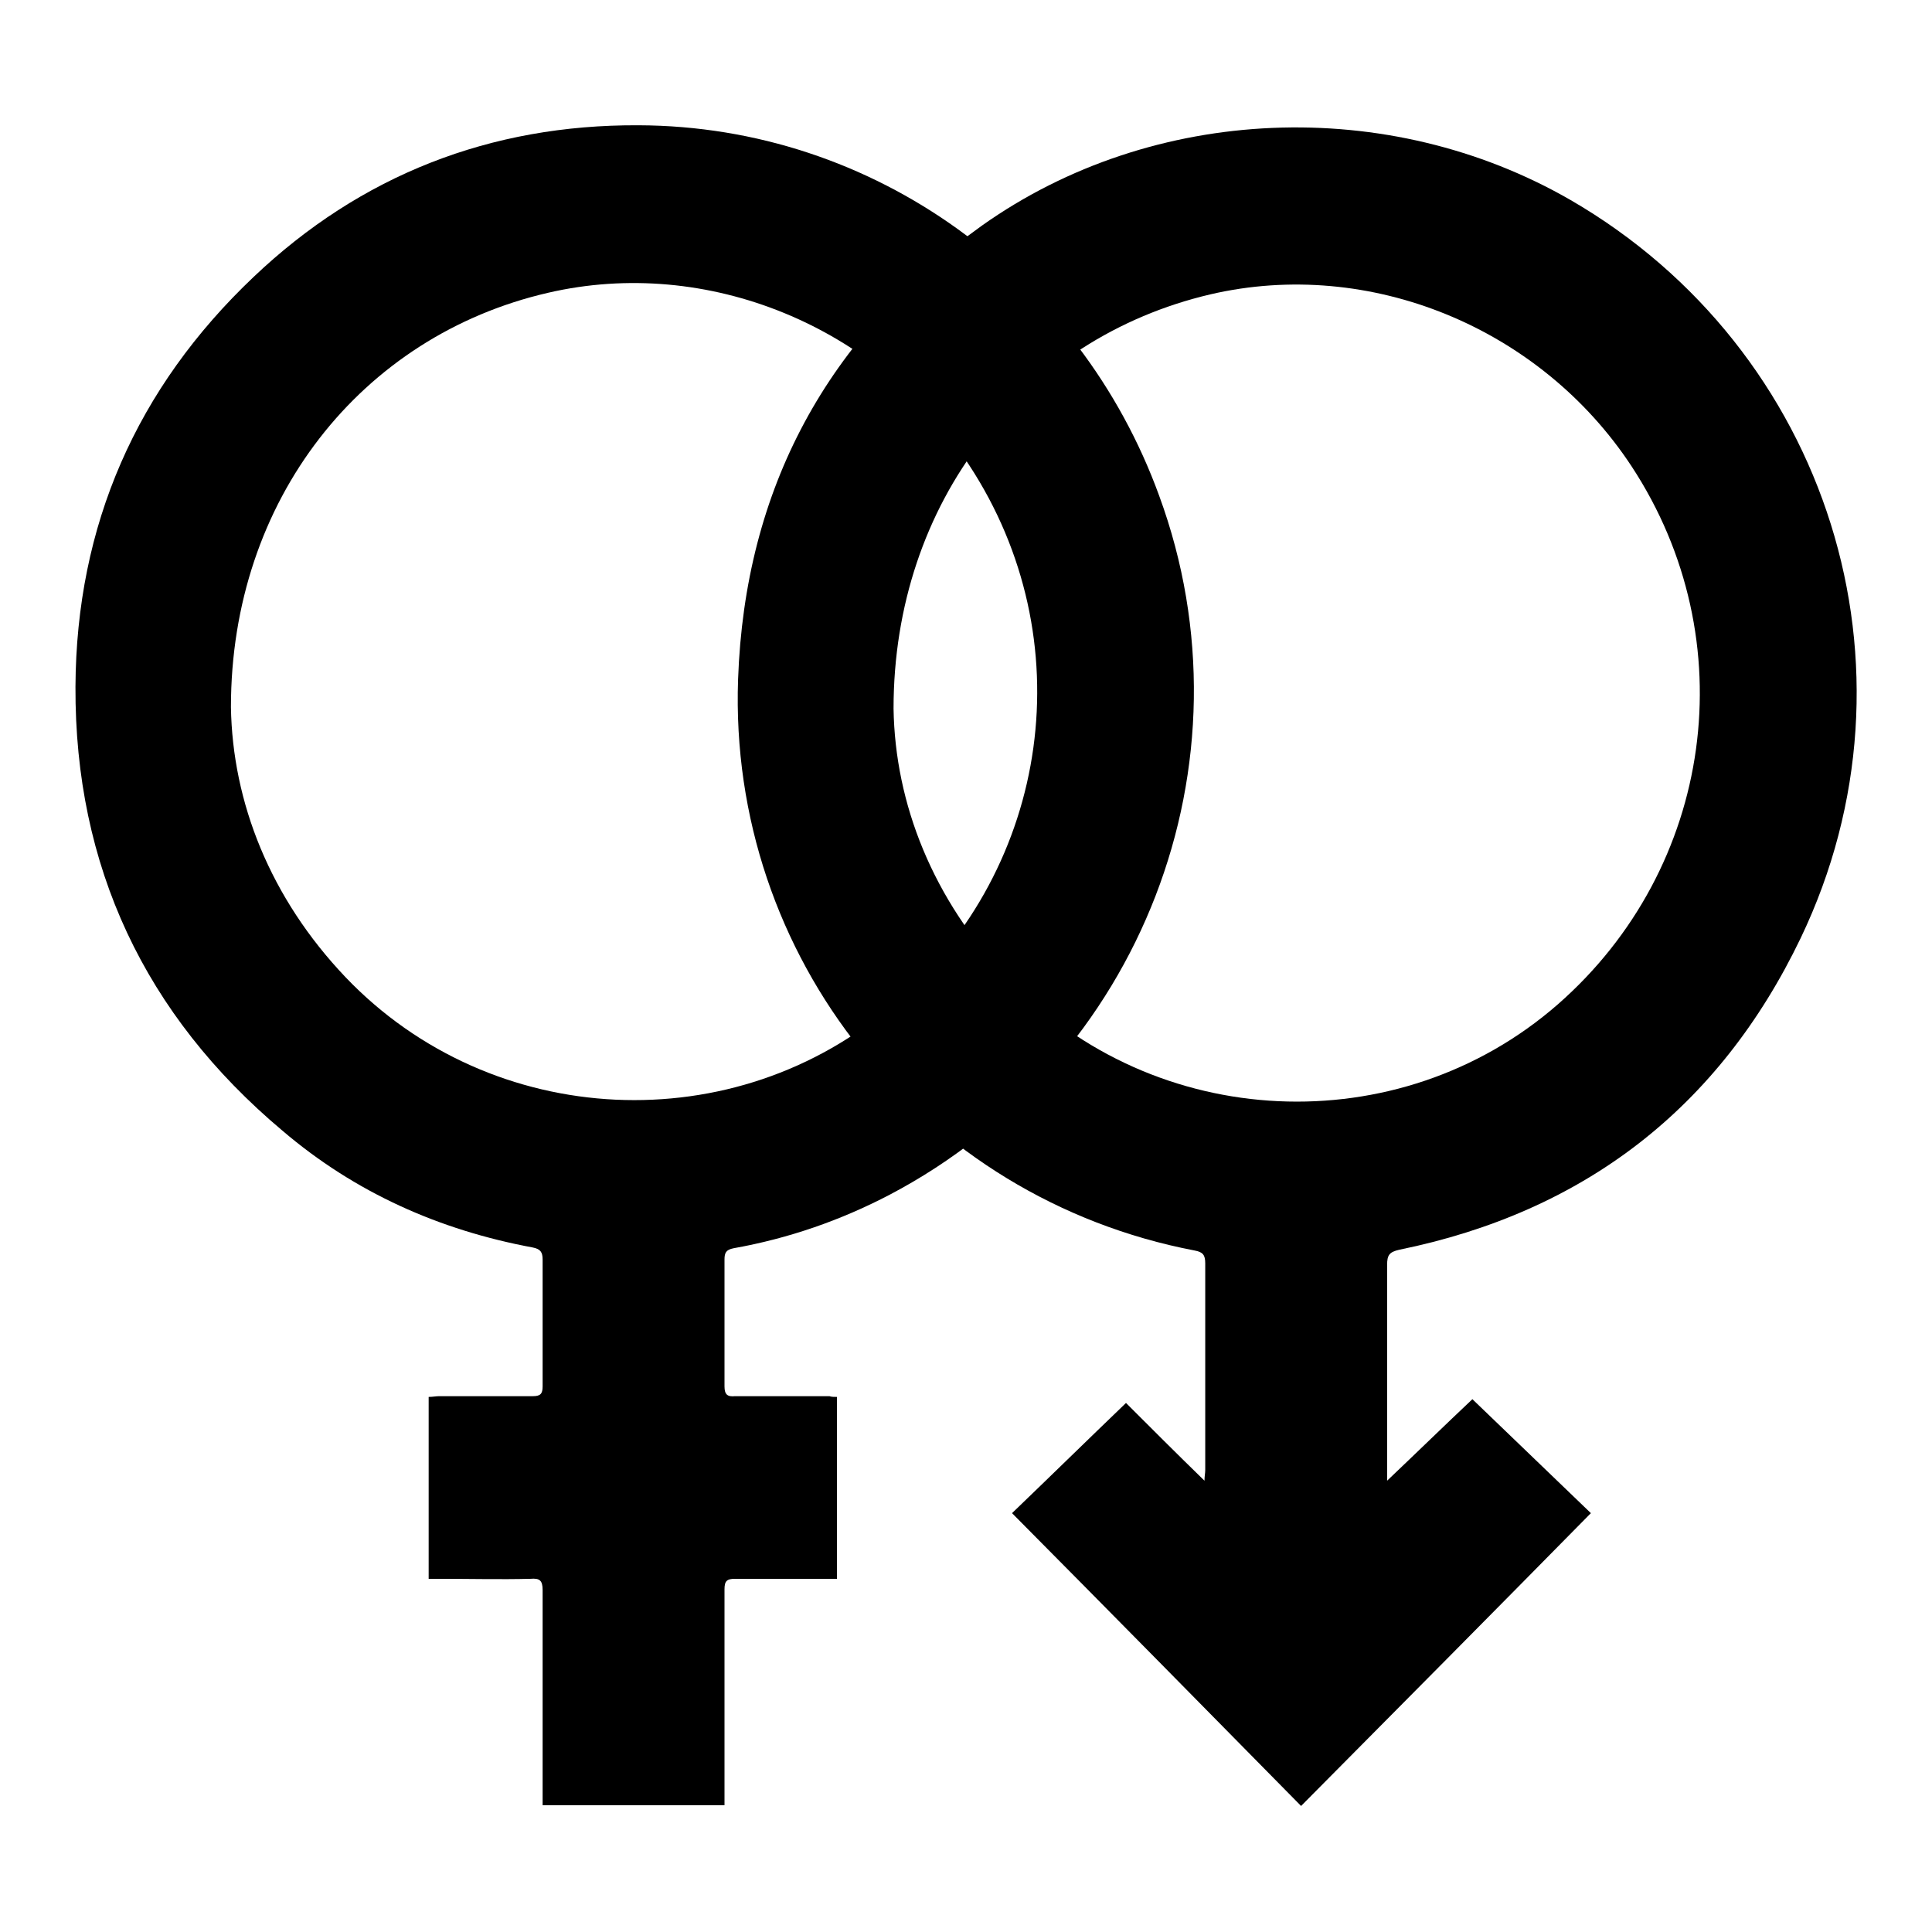
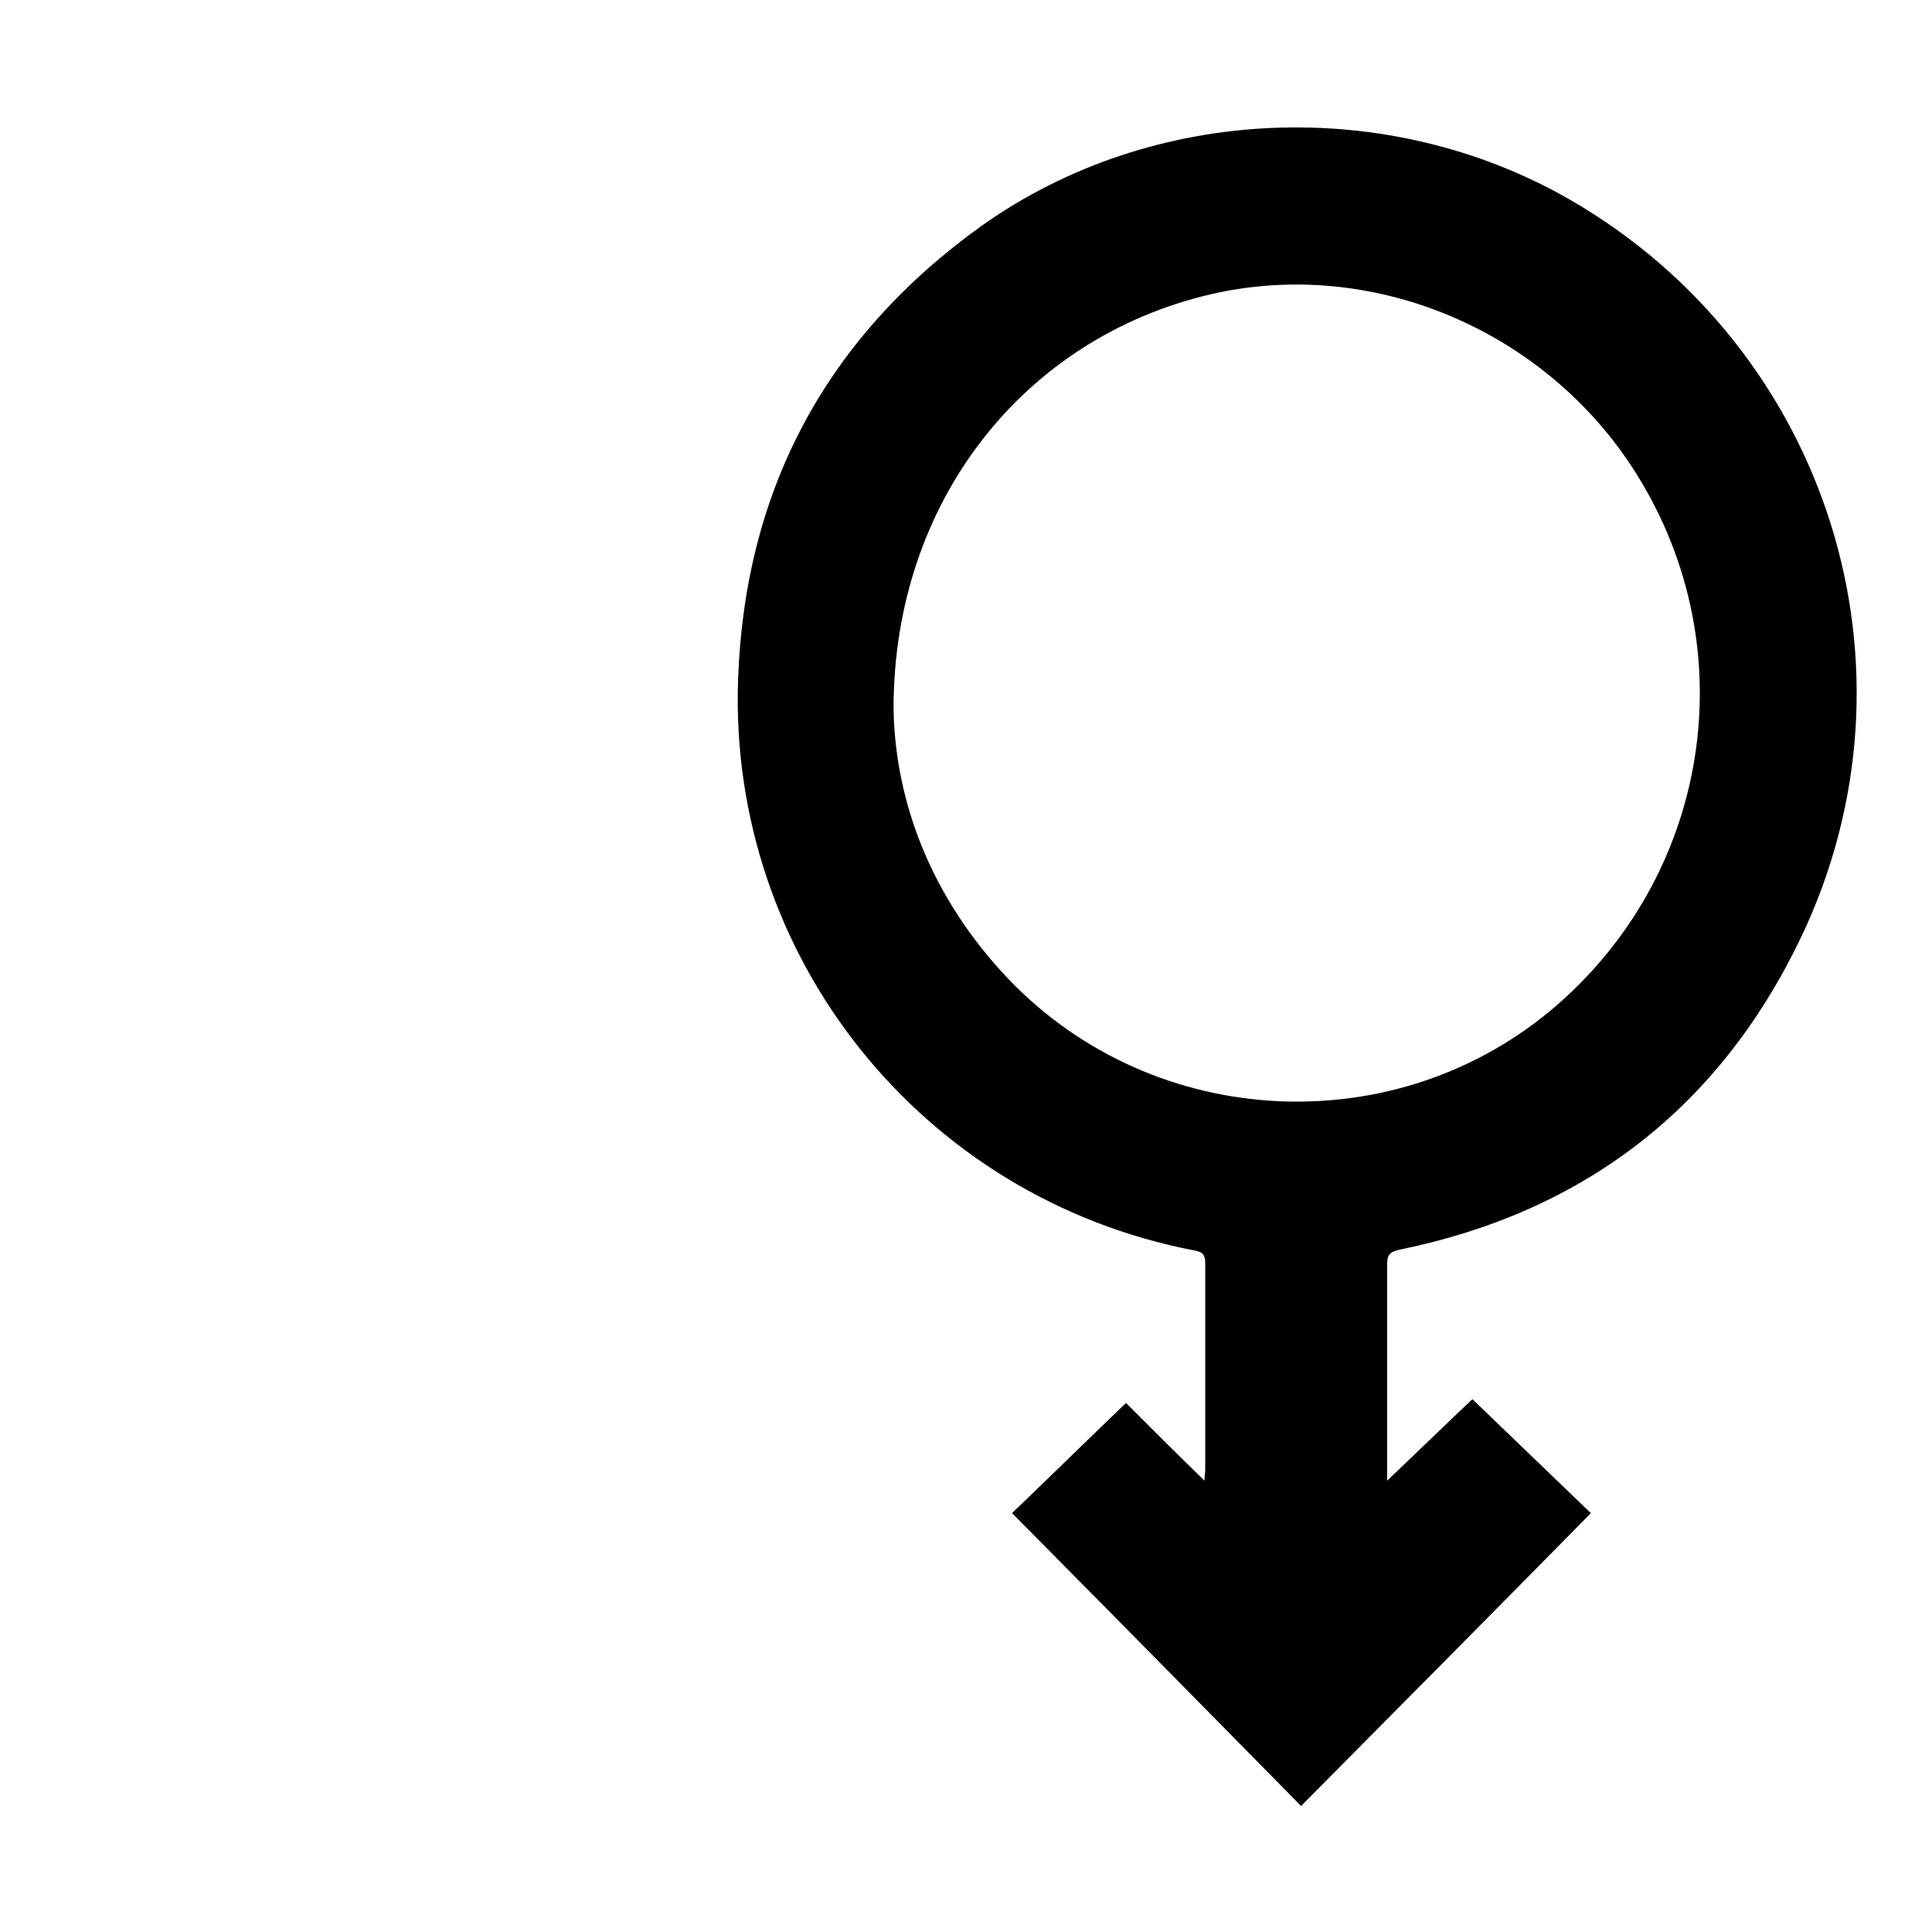
<svg xmlns="http://www.w3.org/2000/svg" version="1.1" x="0px" y="0px" viewBox="0 0 256 256" enable-background="new 0 0 256 256" xml:space="preserve">
  <g>
    <g>
-       <path fill="#000000" d="M110.9,185.1c0,8,0,16,0,24.1c-0.7,0-1.3,0-1.9,0c-3.9,0-7.8,0-11.6,0c-1.1,0-1.4,0.3-1.4,1.4c0,9,0,18,0,27c0,0.5,0,1,0,1.6c-8.1,0-16,0-24.1,0c0-0.6,0-1.1,0-1.6c0-9,0-17.9,0-26.9c0-1.3-0.4-1.6-1.6-1.5c-4,0.1-8,0-12,0c-0.5,0-1,0-1.5,0c0-8.1,0-16,0-24.1c0.5,0,1-0.1,1.4-0.1c4.1,0,8.2,0,12.4,0c1,0,1.3-0.3,1.3-1.3c0-5.6,0-11.2,0-16.8c0-1-0.3-1.4-1.3-1.6c-12.4-2.3-23.6-7.3-33.2-15.5c-18.2-15.3-27.5-35-27.4-58.8c0.1-21.4,8.1-39.6,23.6-54.3c14.2-13.5,31.4-20.2,51-20.1c31.3,0.1,58.5,20.2,69,49.1c13,35.4-2.4,75.1-35.7,92.6c-6.5,3.4-13.4,5.8-20.7,7.1c-1,0.2-1.2,0.6-1.2,1.5c0,5.6,0,11.2,0,16.8c0,1.1,0.4,1.4,1.4,1.3c4.2,0,8.3,0,12.5,0C110.2,185.1,110.5,185.1,110.9,185.1z M30.6,93.7c0.2,12.6,5.2,25.3,15.2,35.8c19.4,20.3,51.7,21.8,72.8,3.4c20.7-18.1,24.9-48.3,9.8-71.3c-12.1-18.4-34.7-27.7-55.8-22.8C47.9,44.5,30.6,66.2,30.6,93.7z" />
      <path fill="#000000" d="M183.8,196.2c4-3.8,7.8-7.5,11.3-10.8c5.2,5,10.4,10,15.7,15.1c-12.8,13-25.5,25.8-38.4,38.8c-12.8-13-25.5-25.9-38.3-38.8c5.1-4.9,10-9.7,15.1-14.6c3.2,3.2,6.7,6.7,10.4,10.3c0-0.6,0.1-1,0.1-1.4c0-9.1,0-18.3,0-27.4c0-1.1-0.3-1.5-1.4-1.7c-36.1-6.9-61.8-38.9-60.5-75.7c0.9-25.3,11.8-45.4,32.3-60.1c22.7-16.1,53.9-17.3,78-3.4c34.2,19.8,47.6,62.1,30.5,97.8c-10.8,22.5-28.7,36.3-53.2,41.3c-1.3,0.3-1.6,0.7-1.6,2c0,9,0,18,0,27C183.8,195.1,183.8,195.6,183.8,196.2z M118.4,93.9c0.2,12.6,5.2,25.3,15.2,35.8c19.4,20.3,51.7,21.8,72.8,3.4c20.7-18.1,24.9-48.3,9.8-71.3c-12.1-18.4-34.7-27.7-55.8-22.8C135.6,44.8,118.4,66.5,118.4,93.9z" />
    </g>
  </g>
</svg>